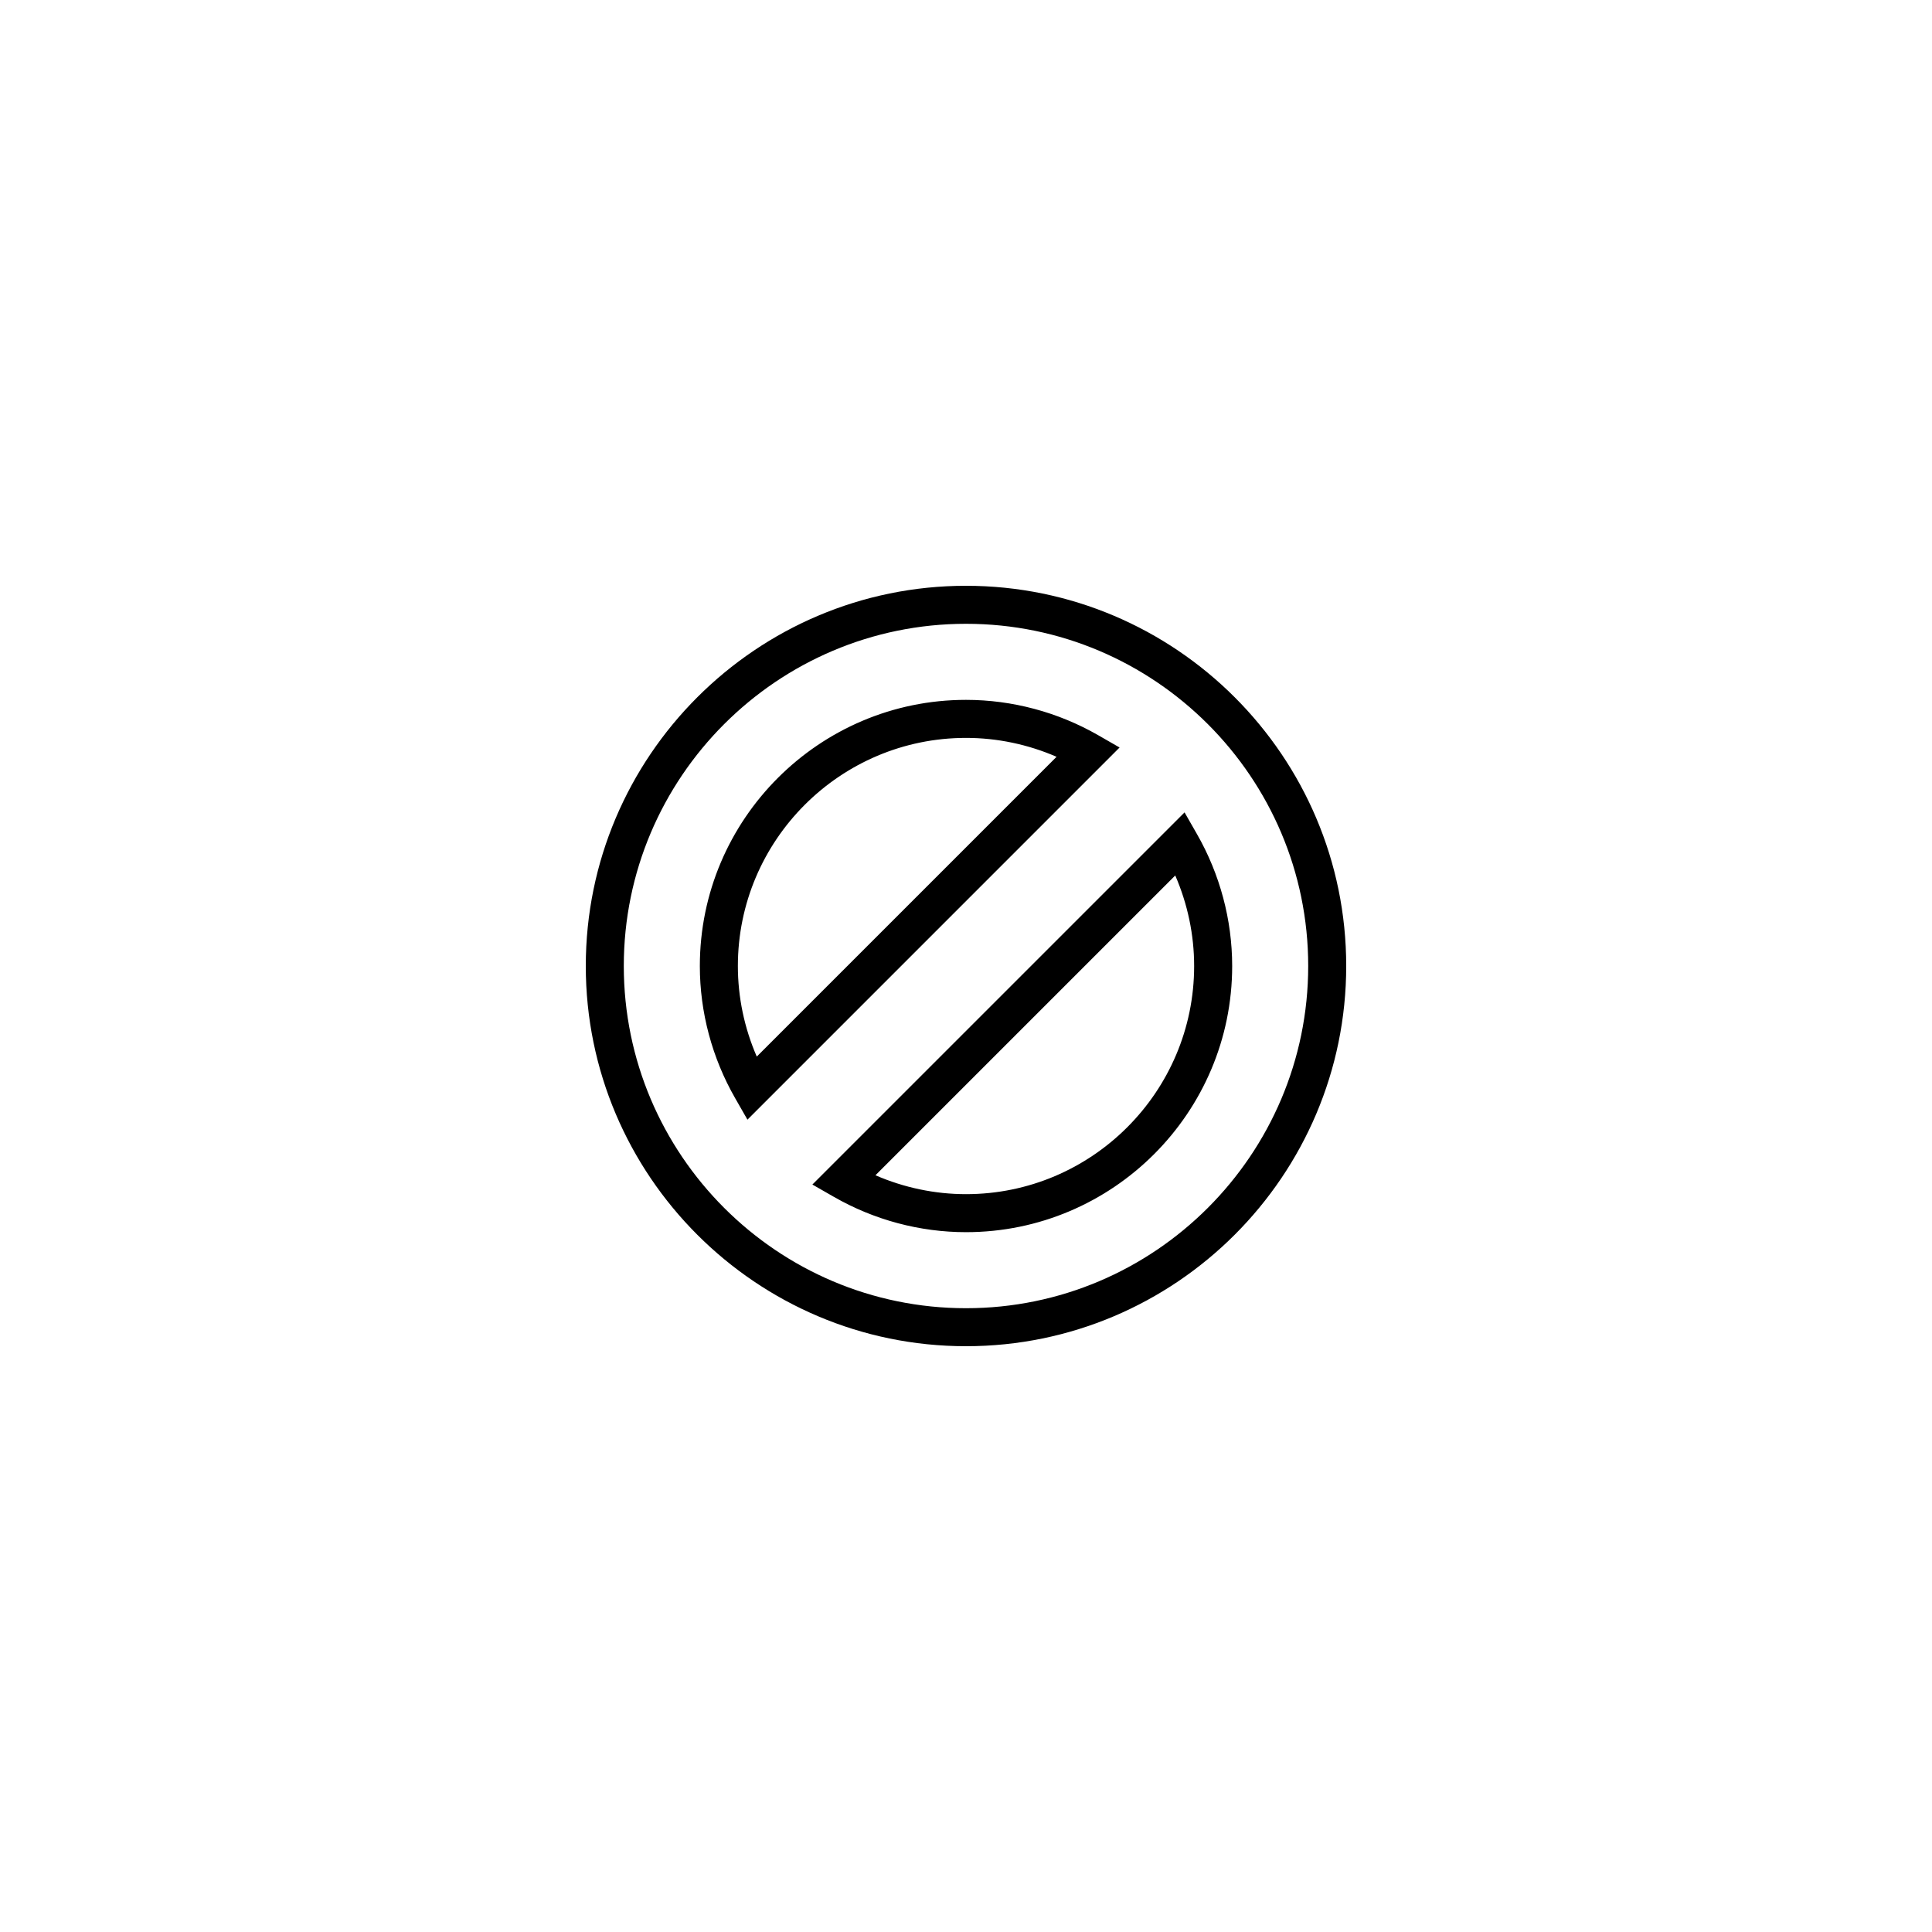
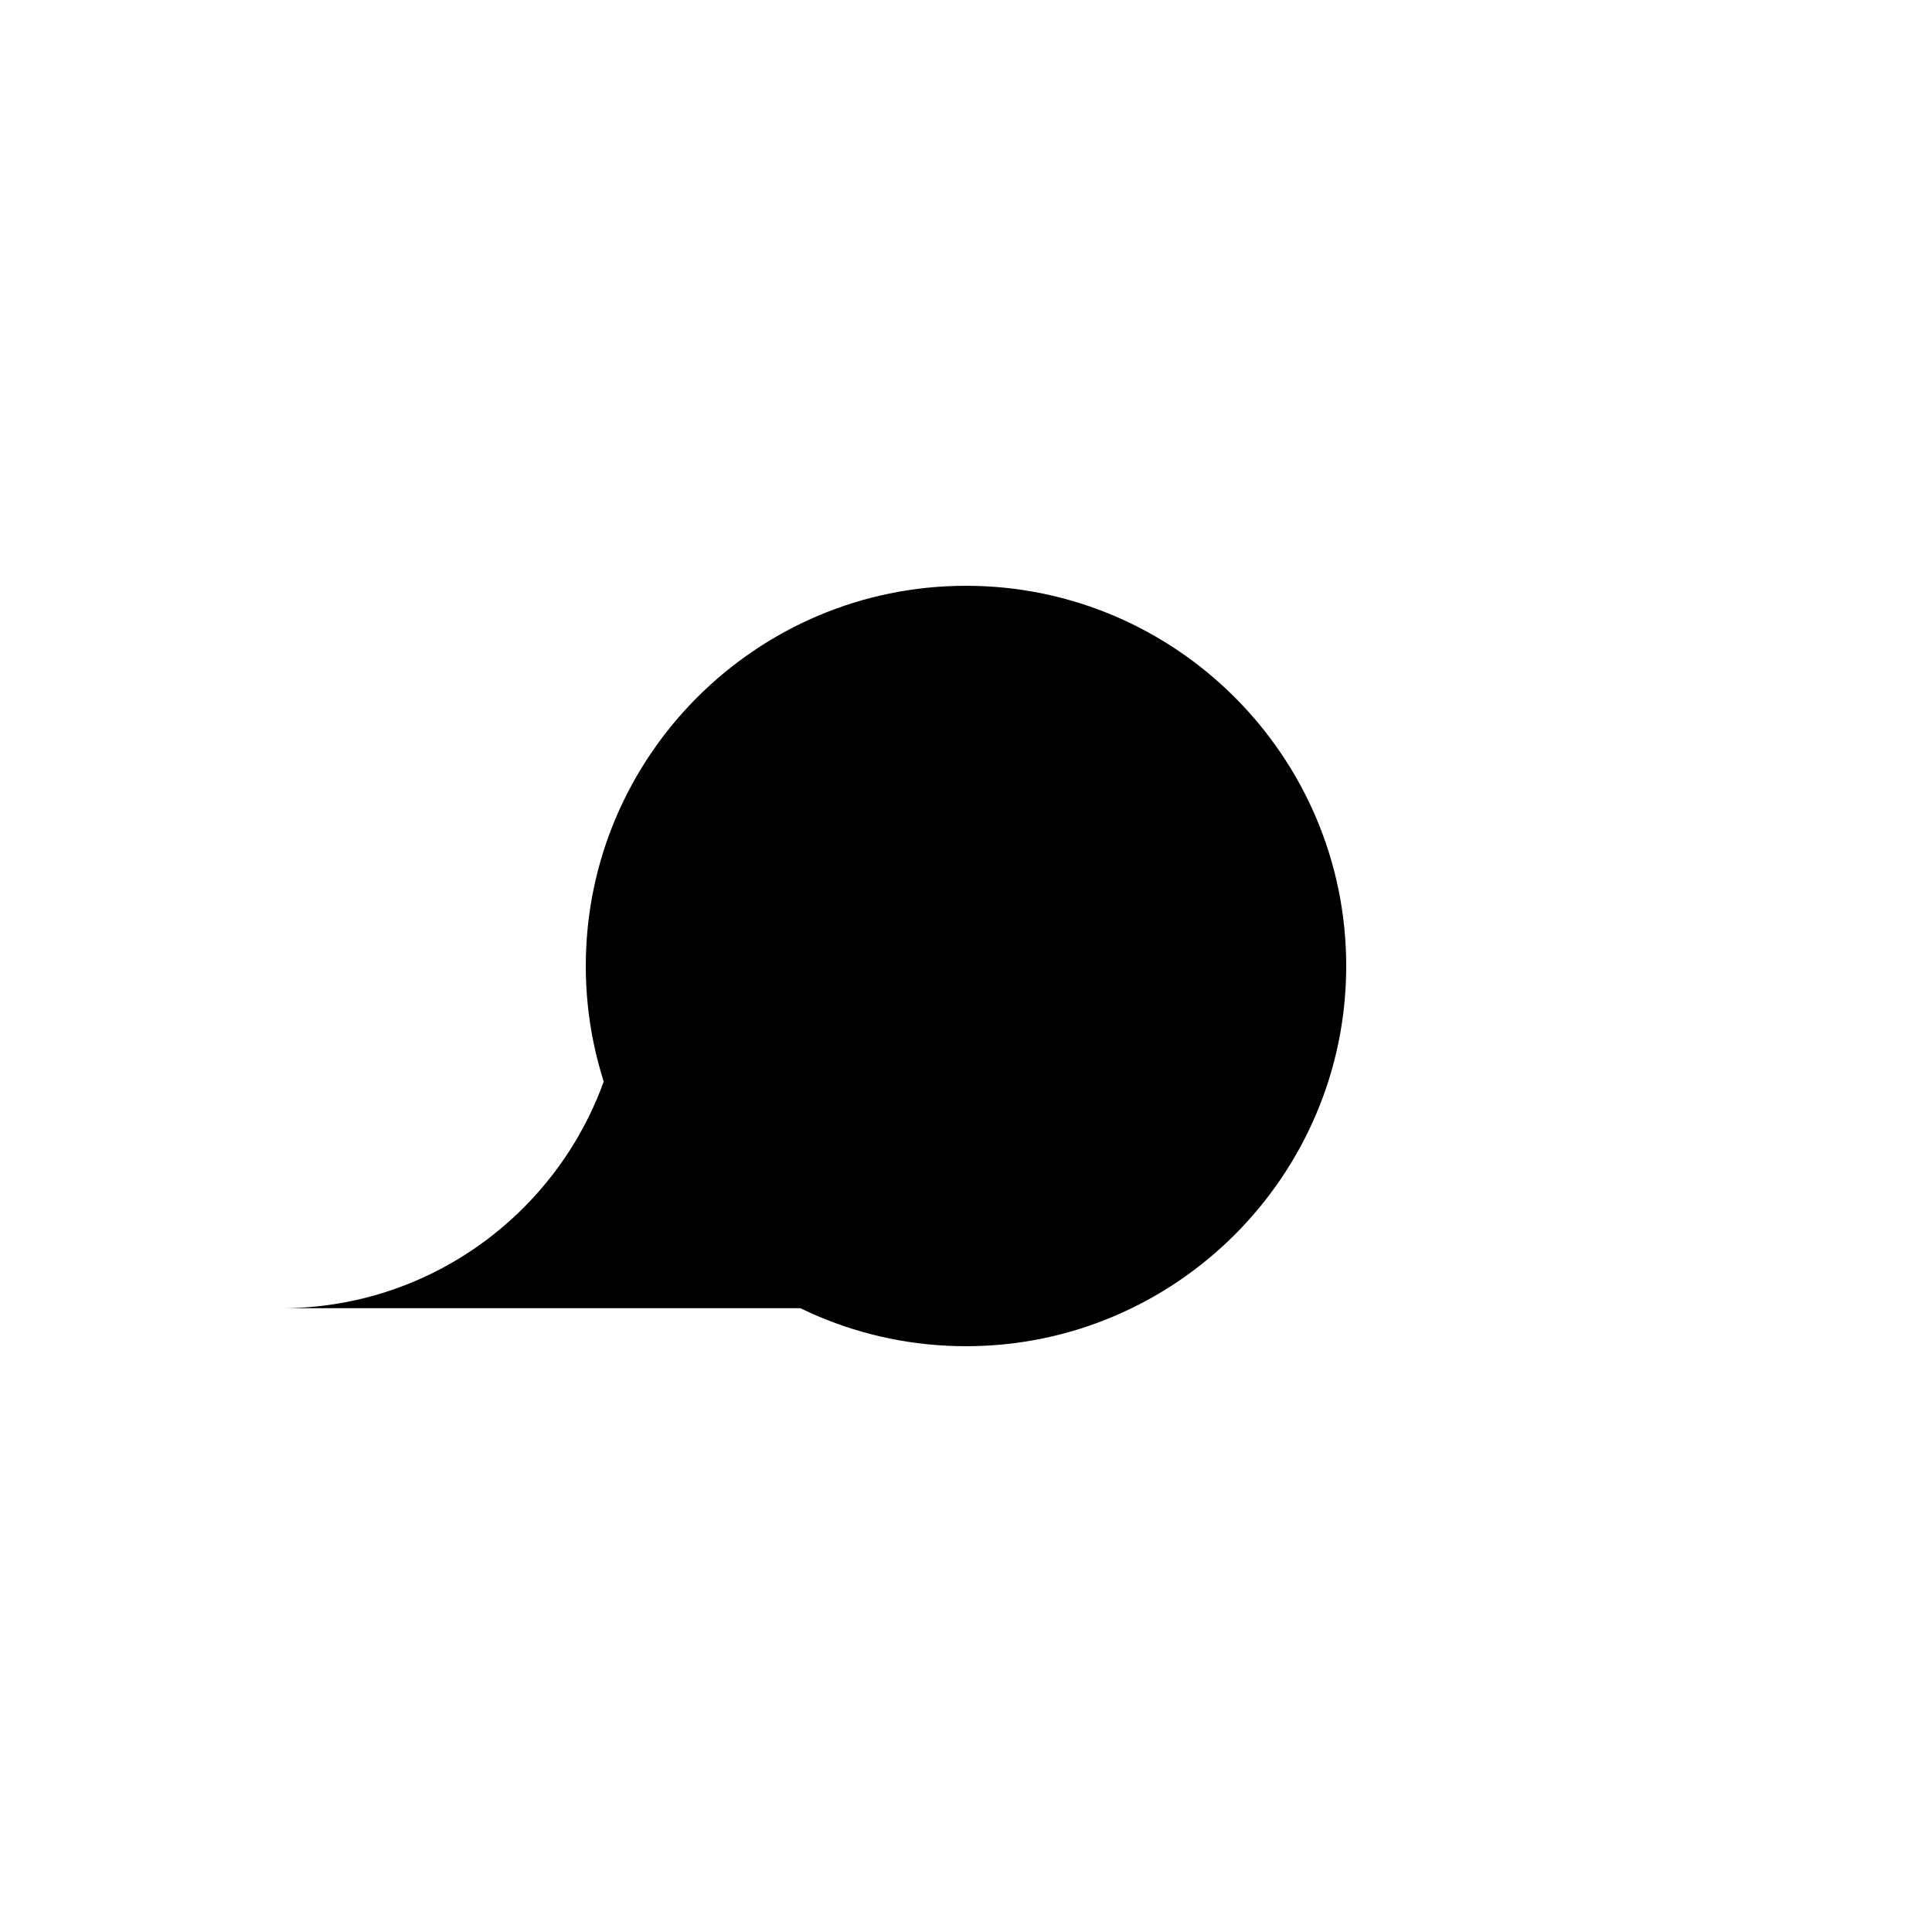
<svg xmlns="http://www.w3.org/2000/svg" fill="#000000" width="800px" height="800px" version="1.1" viewBox="144 144 512 512">
-   <path d="m400 299.24c-55.559 0-100.76 45.203-100.76 100.76s45.203 100.76 100.76 100.76 100.76-45.203 100.76-100.76c0-55.562-45.203-100.76-100.76-100.76zm0 191.45c-50.004 0-90.688-40.684-90.688-90.688s40.684-90.688 90.688-90.688 90.688 40.684 90.688 90.688c-0.004 50.004-40.688 90.688-90.688 90.688zm35-151.87c-10.668-6.113-22.77-9.348-35-9.348-38.895 0-70.535 31.641-70.535 70.535 0 12.227 3.234 24.328 9.344 34.996l3.273 5.719 98.621-98.625zm-90.449 85.188c-3.293-7.57-5.008-15.754-5.008-24 0-33.336 27.121-60.457 60.457-60.457 8.246 0 16.43 1.719 24 5.008zm116.64-58.996-3.273-5.719-98.629 98.625 5.715 3.273c10.664 6.113 22.766 9.348 35 9.348 38.895 0 70.535-31.641 70.535-70.535-0.004-12.227-3.238-24.328-9.348-34.992zm-61.188 95.453c-8.246 0-16.43-1.719-24-5.008l79.449-79.449c3.289 7.57 5.008 15.75 5.008 24 0 33.336-27.121 60.457-60.457 60.457z" />
+   <path d="m400 299.24c-55.559 0-100.76 45.203-100.76 100.76s45.203 100.76 100.76 100.76 100.76-45.203 100.76-100.76c0-55.562-45.203-100.76-100.76-100.76zm0 191.45c-50.004 0-90.688-40.684-90.688-90.688c-0.004 50.004-40.688 90.688-90.688 90.688zm35-151.87c-10.668-6.113-22.77-9.348-35-9.348-38.895 0-70.535 31.641-70.535 70.535 0 12.227 3.234 24.328 9.344 34.996l3.273 5.719 98.621-98.625zm-90.449 85.188c-3.293-7.57-5.008-15.754-5.008-24 0-33.336 27.121-60.457 60.457-60.457 8.246 0 16.43 1.719 24 5.008zm116.64-58.996-3.273-5.719-98.629 98.625 5.715 3.273c10.664 6.113 22.766 9.348 35 9.348 38.895 0 70.535-31.641 70.535-70.535-0.004-12.227-3.238-24.328-9.348-34.992zm-61.188 95.453c-8.246 0-16.43-1.719-24-5.008l79.449-79.449c3.289 7.57 5.008 15.75 5.008 24 0 33.336-27.121 60.457-60.457 60.457z" />
</svg>